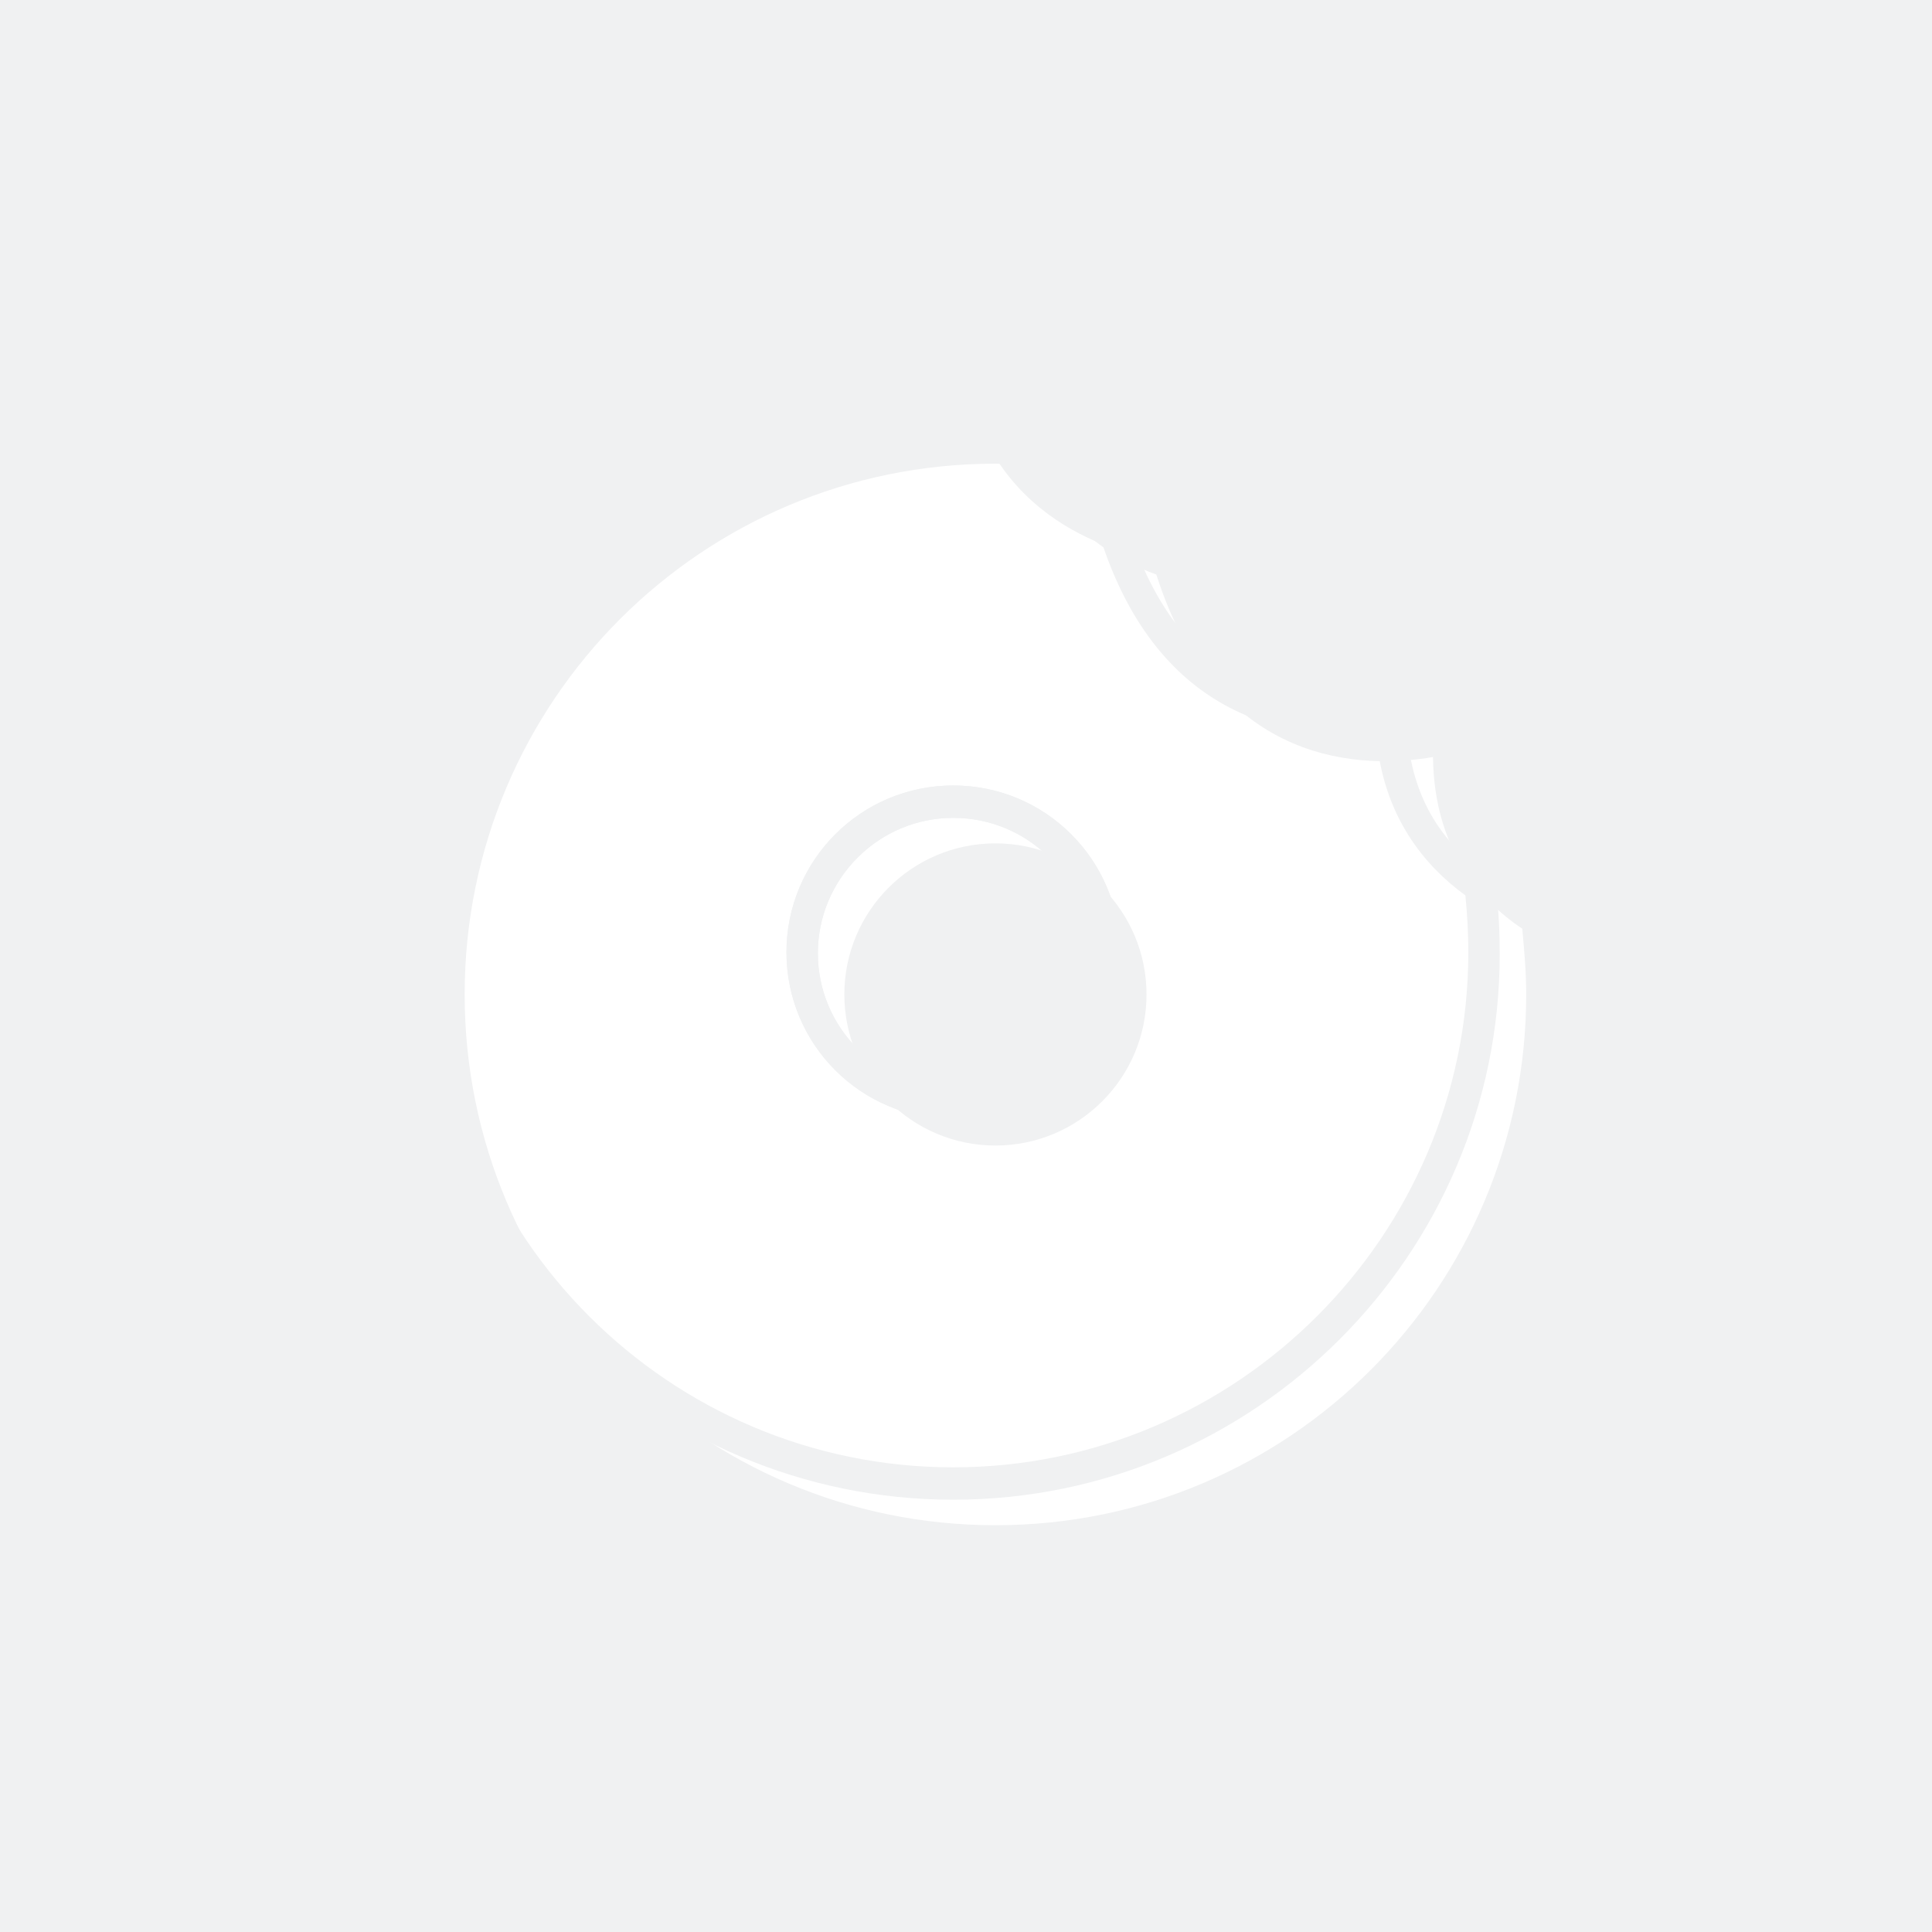
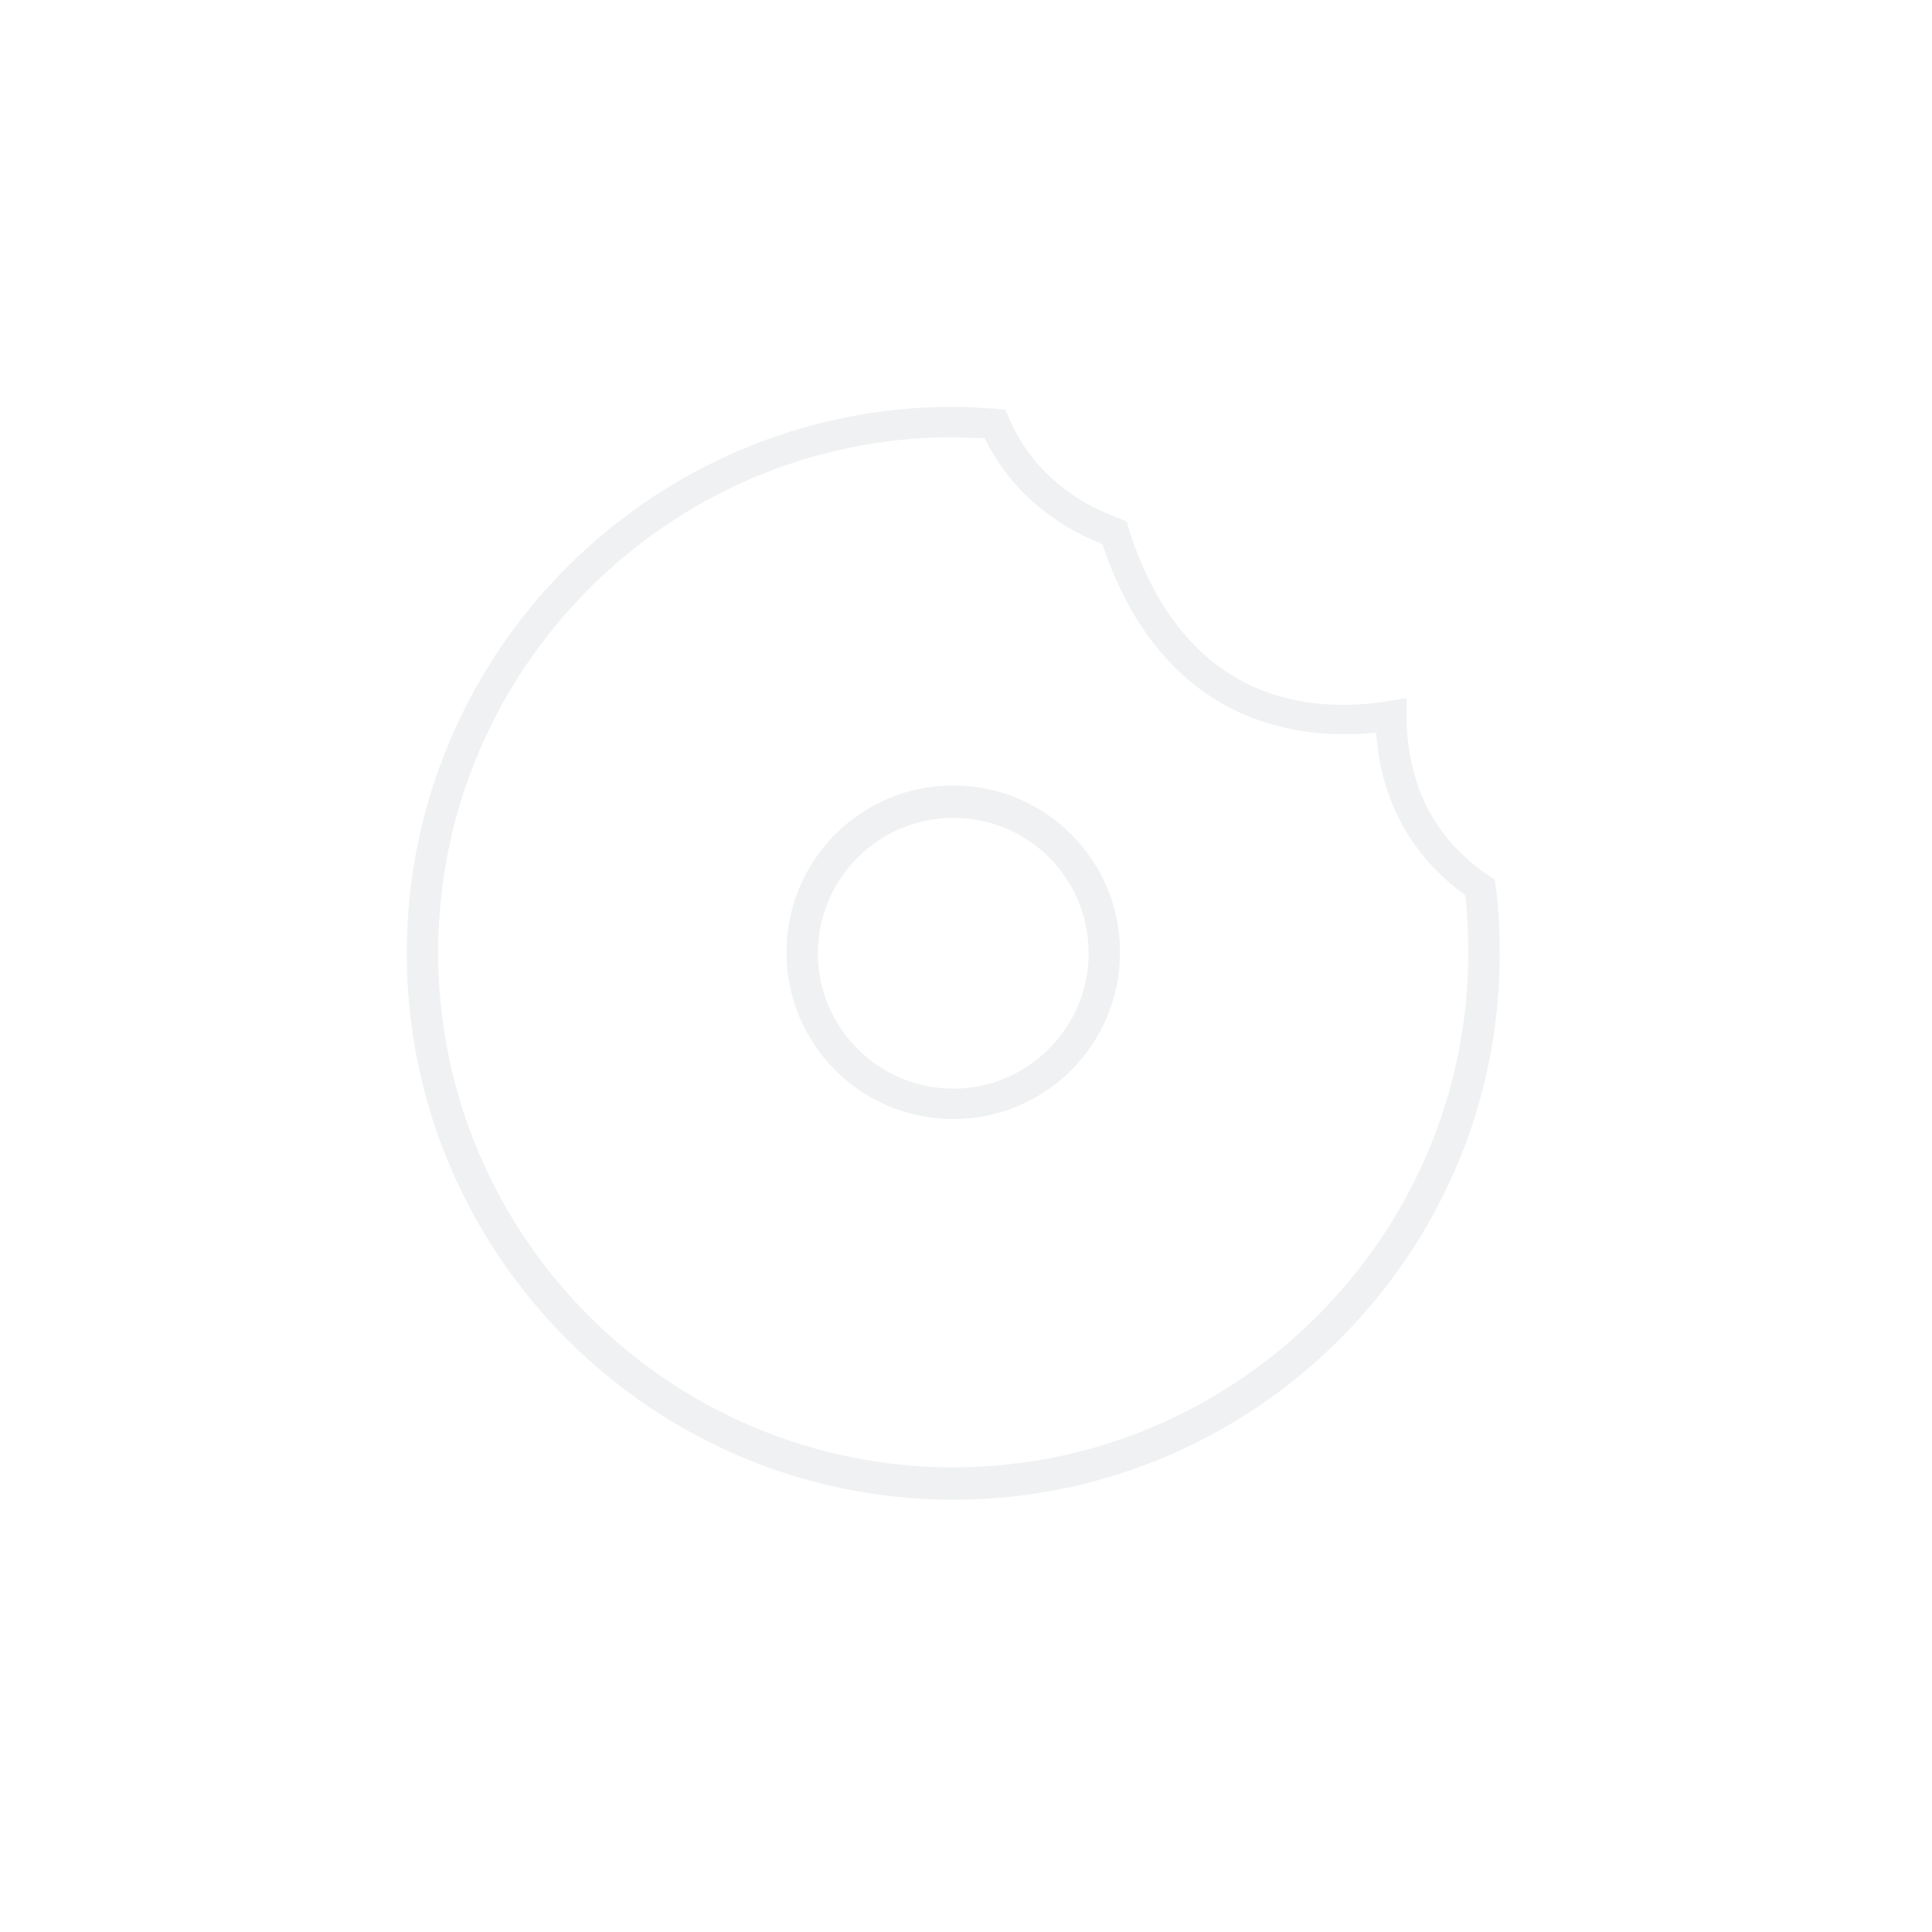
<svg xmlns="http://www.w3.org/2000/svg" width="800" height="800" viewBox="0 0 800 800" fill="none">
-   <rect width="800" height="800" fill="#F0F1F2" />
  <path d="M593.375 313.469C565.344 318.344 504.406 318.344 478.812 237.906C461.75 231.812 440.625 218.813 429.25 192.813C423.562 192.406 417.875 192 412.187 192C290.719 192 192.406 290.312 192.406 411.781C192.406 533.25 290.719 631.562 412.187 631.562C533.656 631.562 631.969 533.25 631.969 411.781C631.969 402.438 631.156 393.5 630.343 384.562C612.062 372.375 593.781 350.438 593.375 313.469ZM412.187 474.344C377.656 474.344 349.625 446.312 349.625 411.781C349.625 377.25 377.656 349.219 412.187 349.219C446.719 349.219 474.75 377.25 474.75 411.781C474.75 446.312 446.719 474.344 412.187 474.344Z" fill="white" />
-   <path d="M394.719 463.375C356.531 463.375 325.656 432.5 325.656 394.313C325.656 356.125 356.531 325.25 394.719 325.25C432.906 325.25 463.781 356.125 463.781 394.313C463.781 432.5 432.906 463.375 394.719 463.375ZM394.719 338.656C363.844 338.656 338.656 363.844 338.656 394.719C338.656 425.594 363.844 450.781 394.719 450.781C425.594 450.781 450.781 425.594 450.781 394.719C450.781 363.438 425.594 338.656 394.719 338.656Z" fill="#F0F1F2" />
  <path d="M394.719 621C270 621 168.438 519.438 168.438 394.719C168.438 270 270 168.438 394.719 168.438C400 168.438 405.688 168.844 412.188 169.25L416.25 169.656L417.875 173.312C428.437 197.687 448.75 209.469 463.781 214.75L466.625 215.969L467.437 219.219C491 292.75 544.625 295.188 574.688 290.312L582.406 289.094V296.812C582.812 325.656 594.187 347.594 616.531 362.625L618.968 364.25L619.375 367.094C620.594 376.844 621 386.188 621 395.125C621 519.438 519.437 621 394.719 621ZM394.719 181.031C277.312 181.031 181.437 276.906 181.437 394.313C181.437 512.125 277.312 607.594 394.719 607.594C512.125 607.594 608 511.719 608 394.313C608 386.594 607.593 378.875 606.781 370.75C590.531 358.969 572.25 338.25 569.812 303.312C539.75 306.562 482.062 301.688 456.468 225.312C440.218 218.812 419.906 206.219 407.718 181.437C402.843 181.437 398.781 181.031 394.719 181.031ZM394.719 463.375C356.531 463.375 325.656 432.5 325.656 394.313C325.656 356.125 356.531 325.25 394.719 325.25C432.906 325.25 463.781 356.125 463.781 394.313C463.781 432.5 432.906 463.375 394.719 463.375ZM394.719 338.656C363.844 338.656 338.656 363.844 338.656 394.719C338.656 425.594 363.844 450.781 394.719 450.781C425.594 450.781 450.781 425.594 450.781 394.719C450.781 363.438 425.594 338.656 394.719 338.656Z" fill="#F0F1F2" />
</svg>